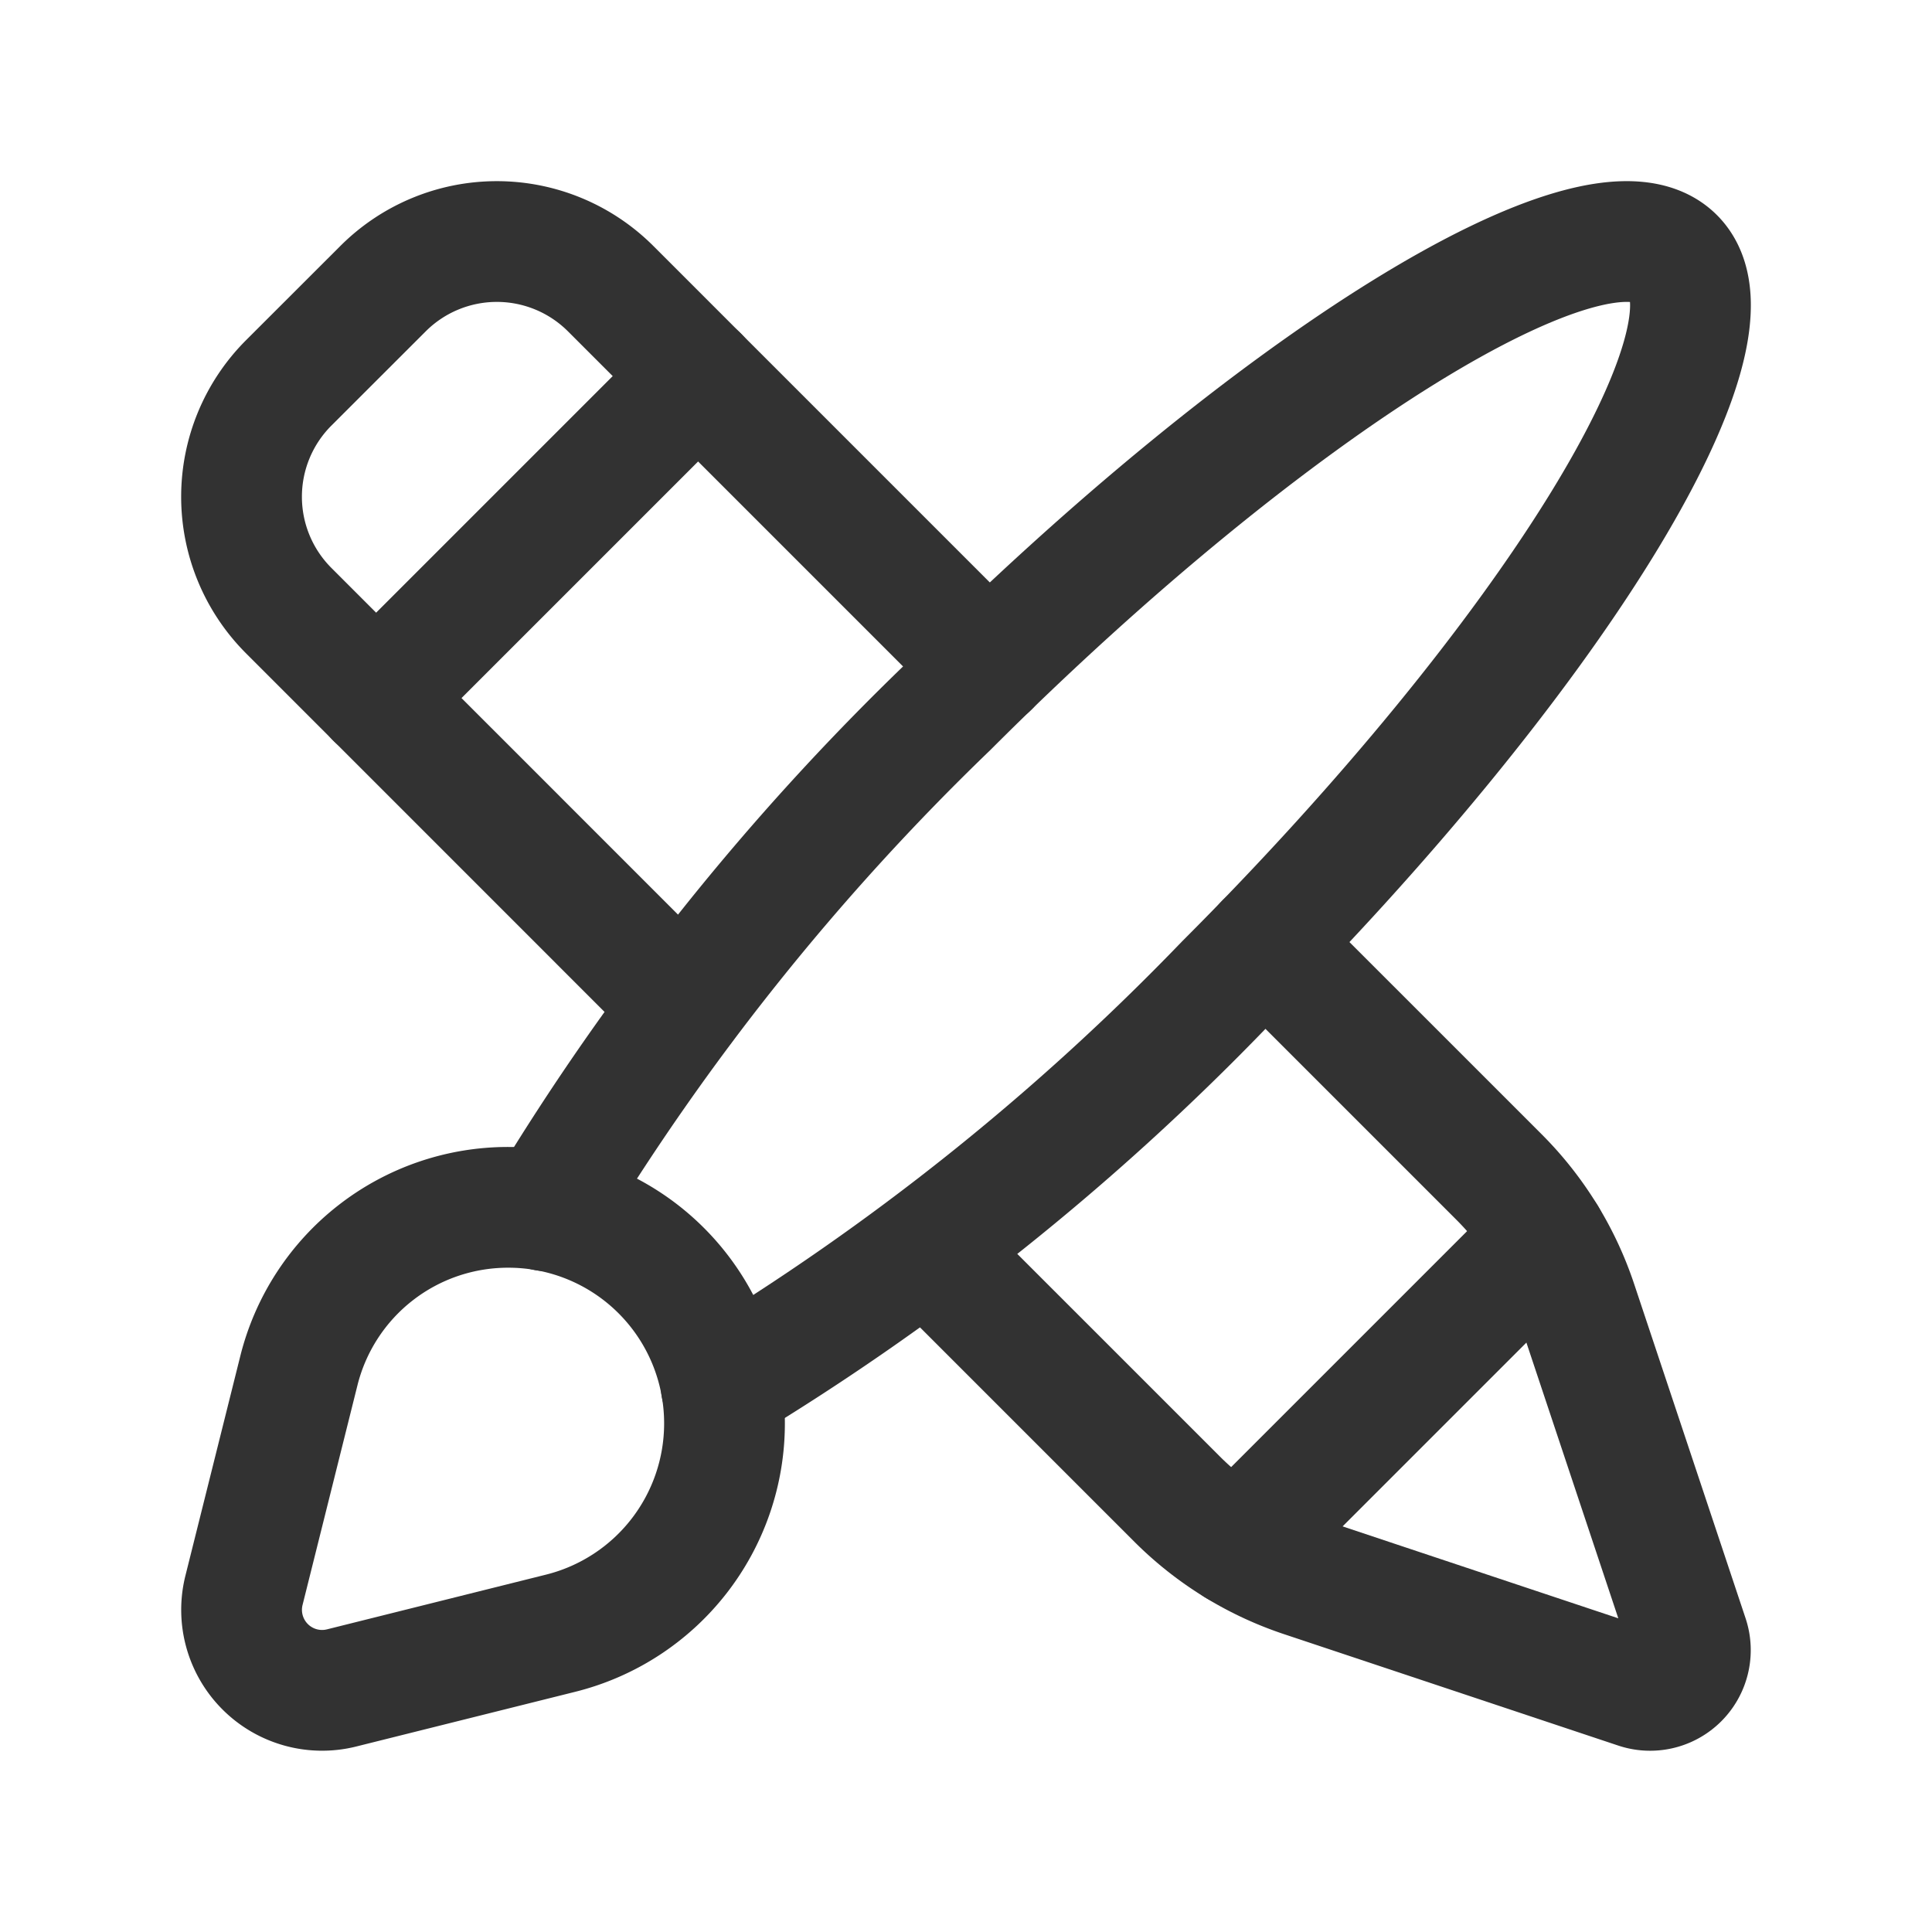
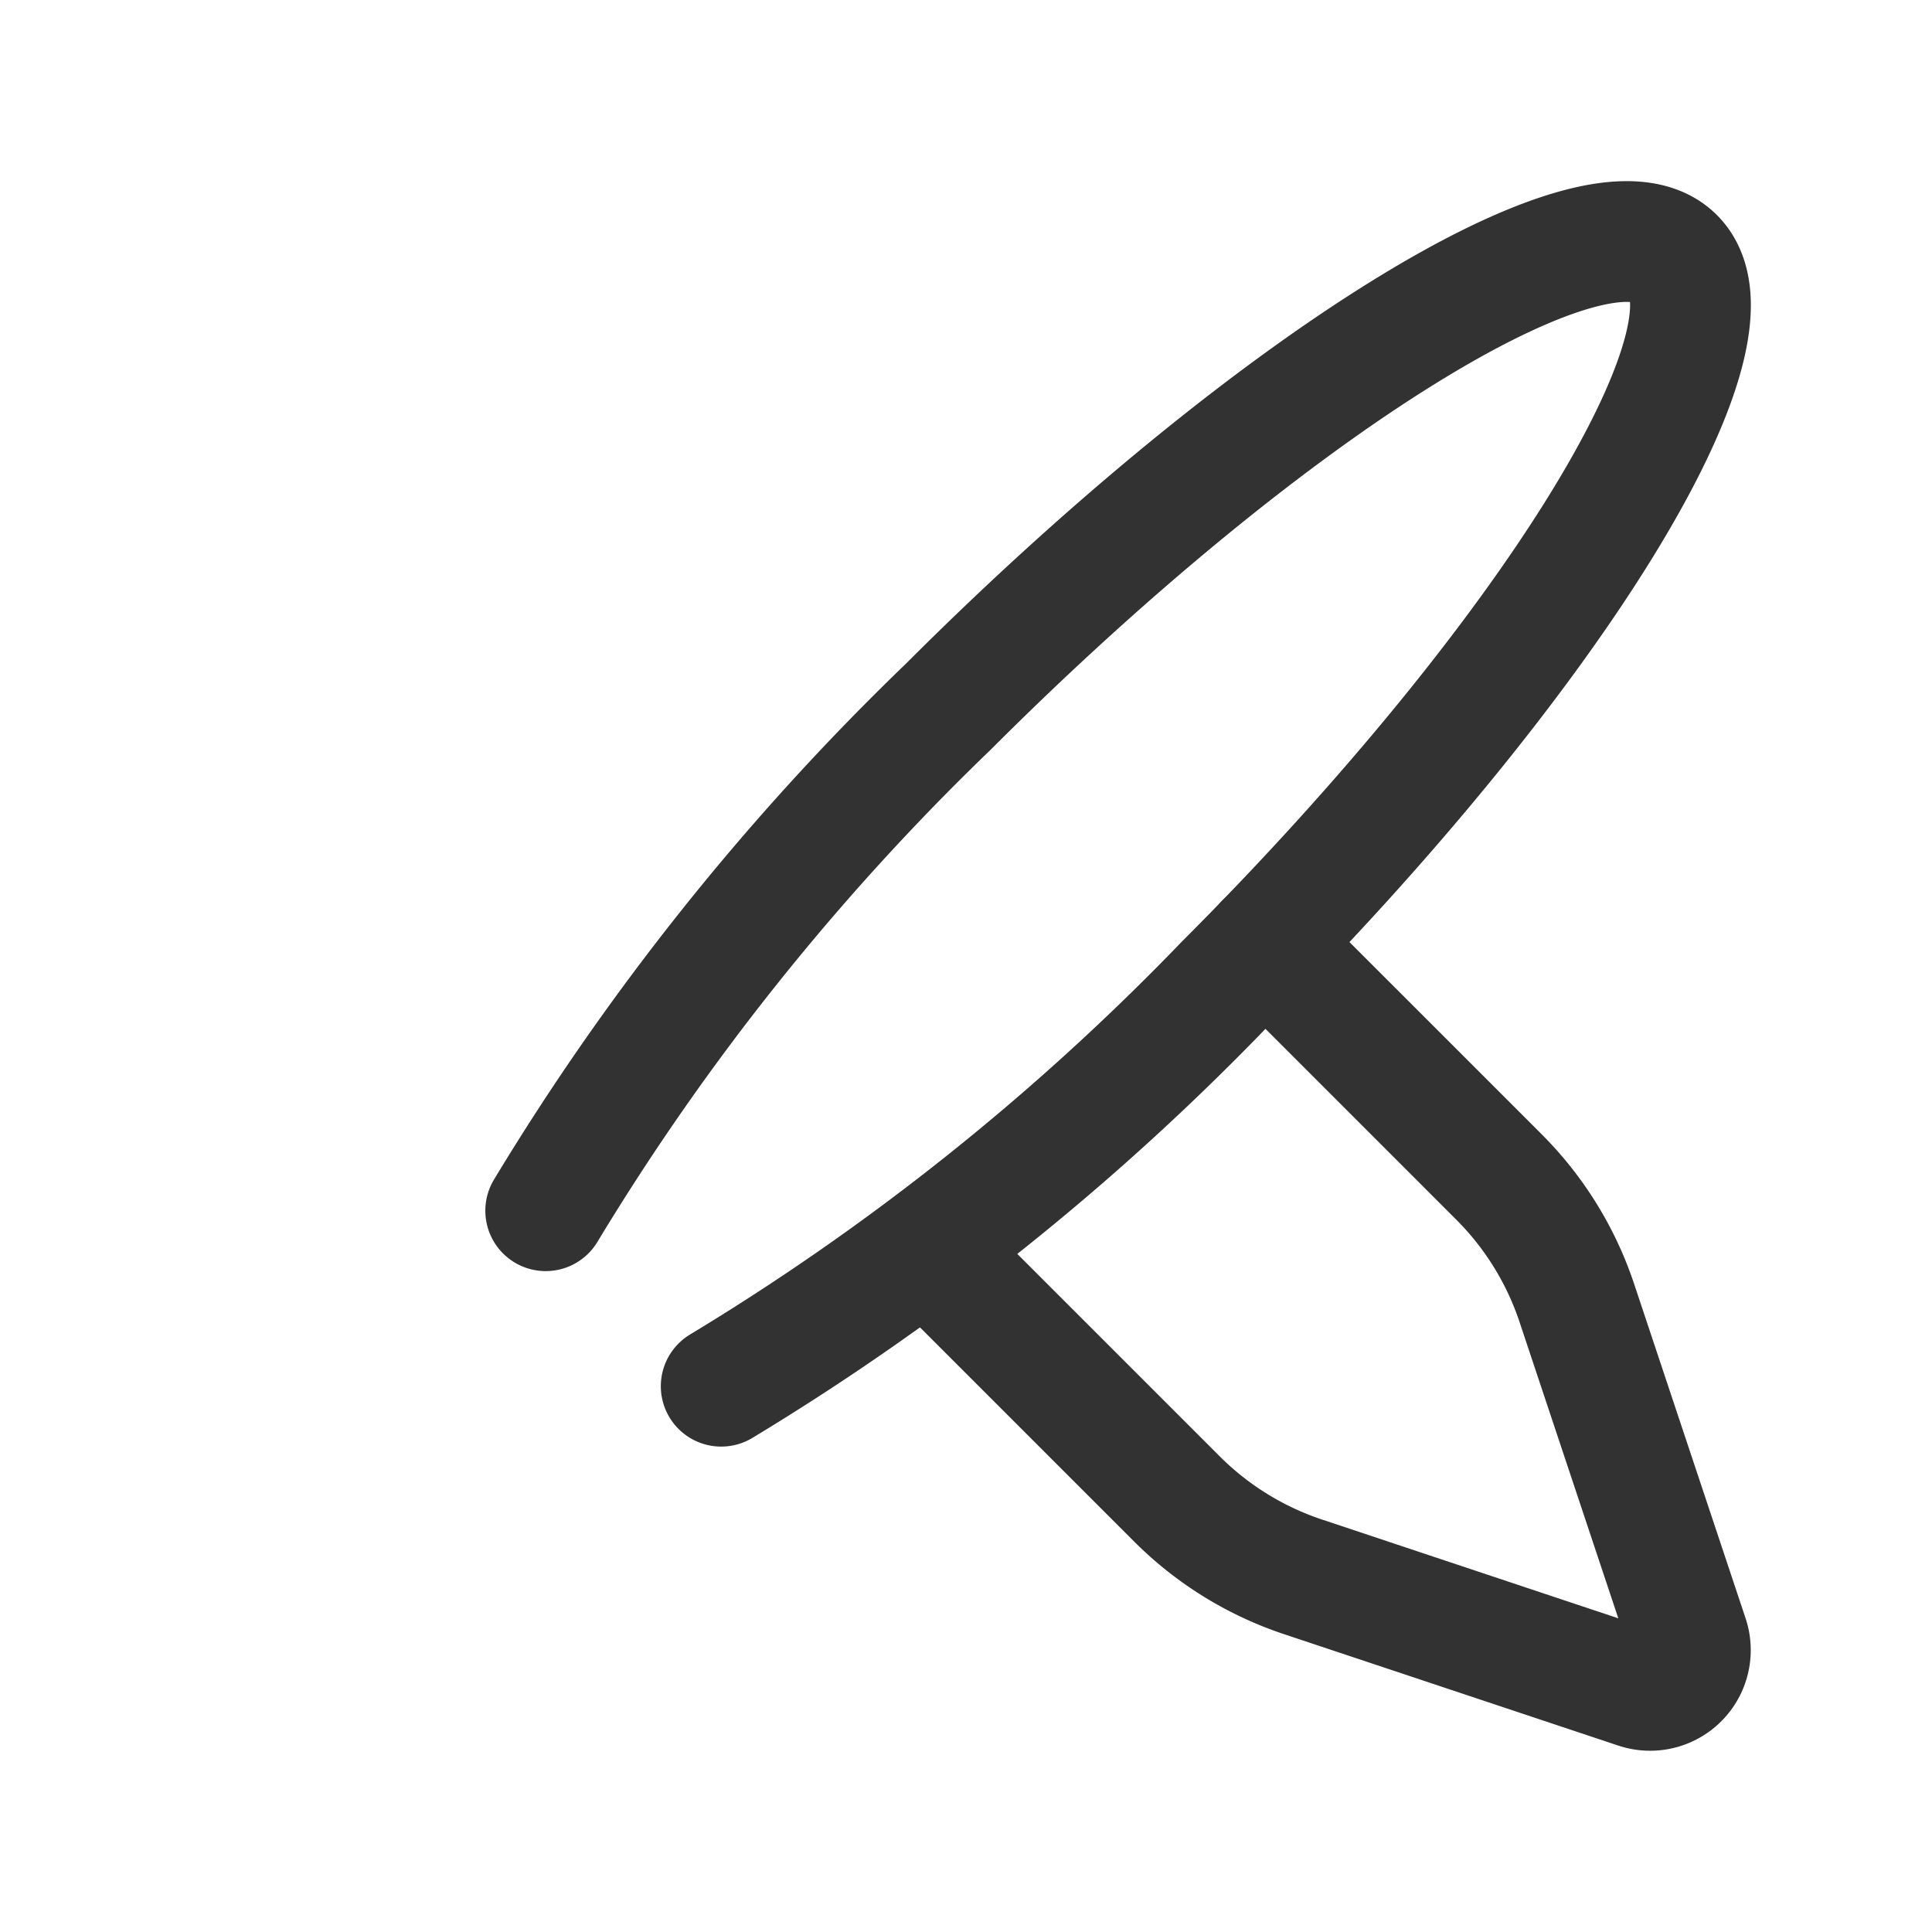
<svg xmlns="http://www.w3.org/2000/svg" id="Layer_3" data-name="Layer 3" viewBox="0 0 24 24">
-   <line x1="15.37" y1="19.209" x2="19.209" y2="15.37" fill="none" stroke="#323232" stroke-linecap="round" stroke-linejoin="round" stroke-width="1.5" />
-   <line x1="4.672" y1="8.672" x2="8.672" y2="4.672" fill="none" stroke="#323232" stroke-linecap="round" stroke-linejoin="round" stroke-width="1.5" />
-   <path d="M12.284,8.284,7.586,3.586a2,2,0,0,0-2.828,0L3.586,4.757a2,2,0,0,0,0,2.828L8.492,12.492" fill="none" stroke="#323232" stroke-linecap="round" stroke-linejoin="round" stroke-width="1.5" />
  <path d="M15.716,11.716,18.622,14.622a4,4,0,0,1,.966,1.564l1.385,4.155a.5.5,0,0,1-.632.632l-4.155-1.385A4,4,0,0,1,14.622,18.622l-3.114-3.114" fill="none" stroke="#323232" stroke-linecap="round" stroke-linejoin="round" stroke-width="1.5" />
  <path d="M6.779,15.04a30.809,30.809,0,0,1,5-6.26C15.81,4.749,19.848,2.252,20.798,3.202S19.25,8.189,15.219,12.22a30.797,30.797,0,0,1-6.26,5" fill="none" stroke="#323232" stroke-linecap="round" stroke-linejoin="round" stroke-width="1.5" />
-   <path d="M6.966,20.288l-2.722.68a1,1,0,0,1-1.213-1.213l.682-2.729a2.677,2.677,0,0,1,2.603-2.028l.007,0A2.683,2.683,0,0,1,9,17.684H9A2.686,2.686,0,0,1,6.966,20.288Z" fill="none" stroke="#323232" stroke-linecap="round" stroke-linejoin="round" stroke-width="1.5" />
  <rect width="24" height="24" fill="none" />
</svg>